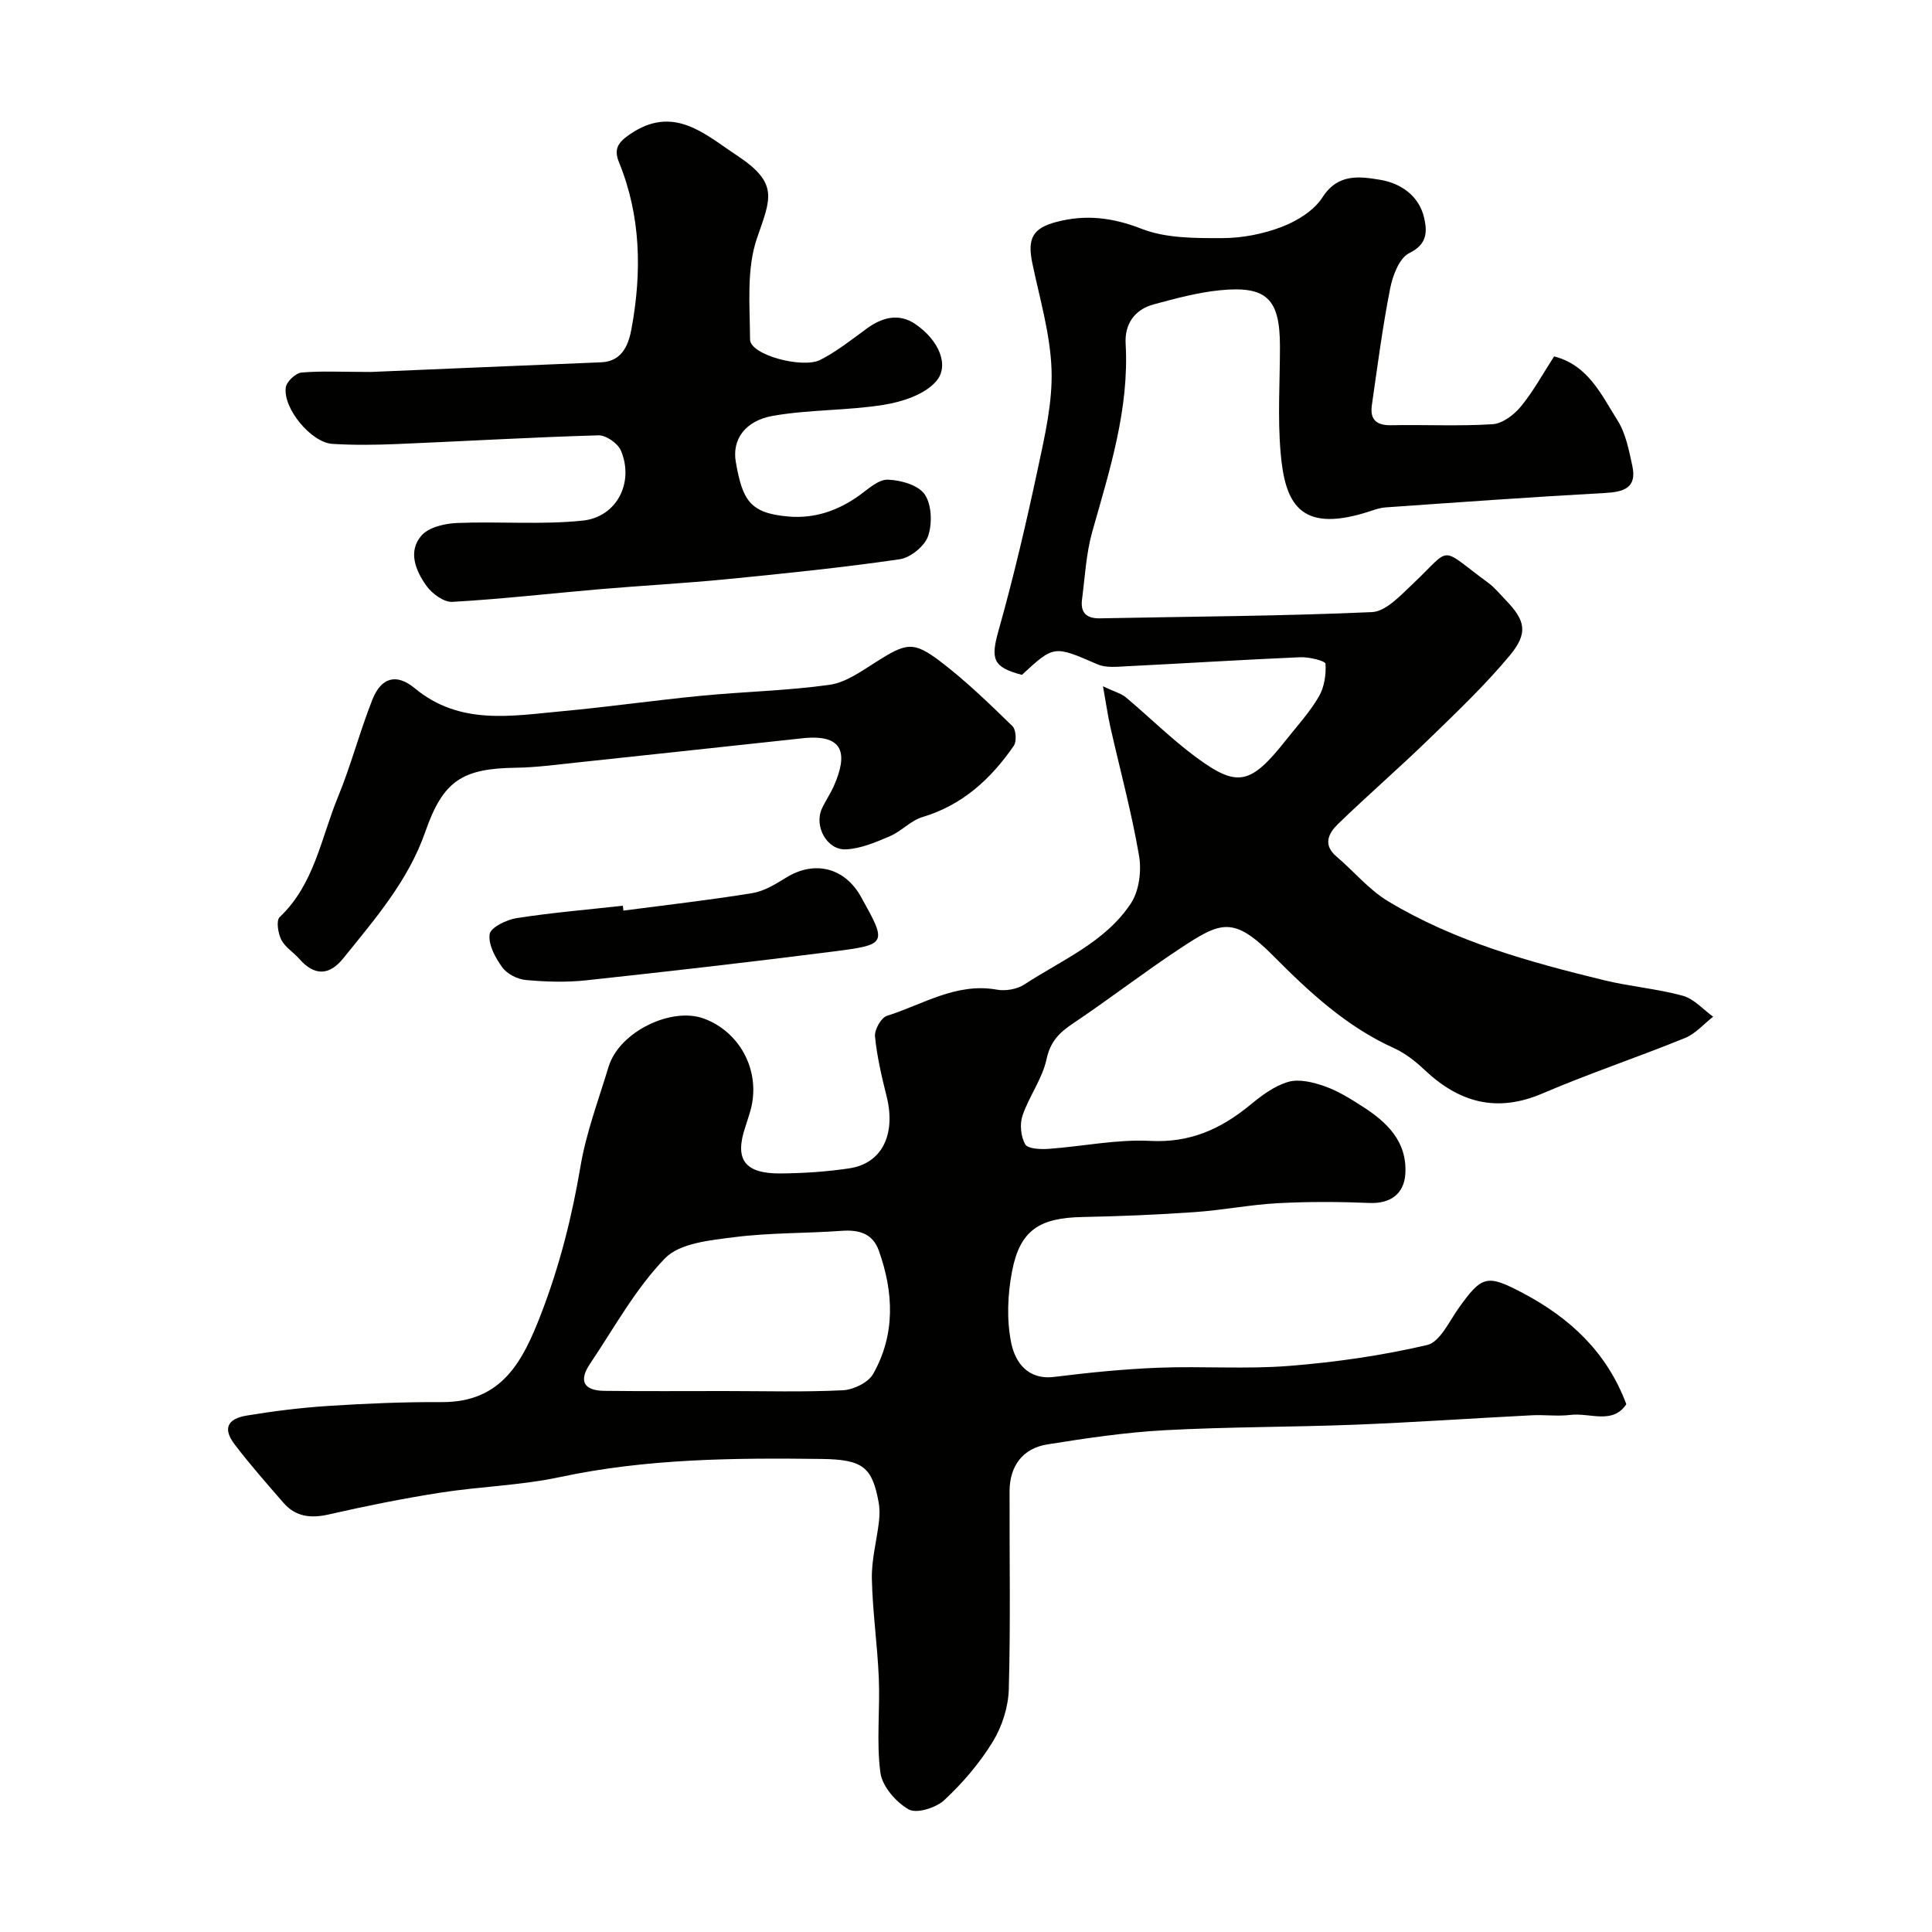
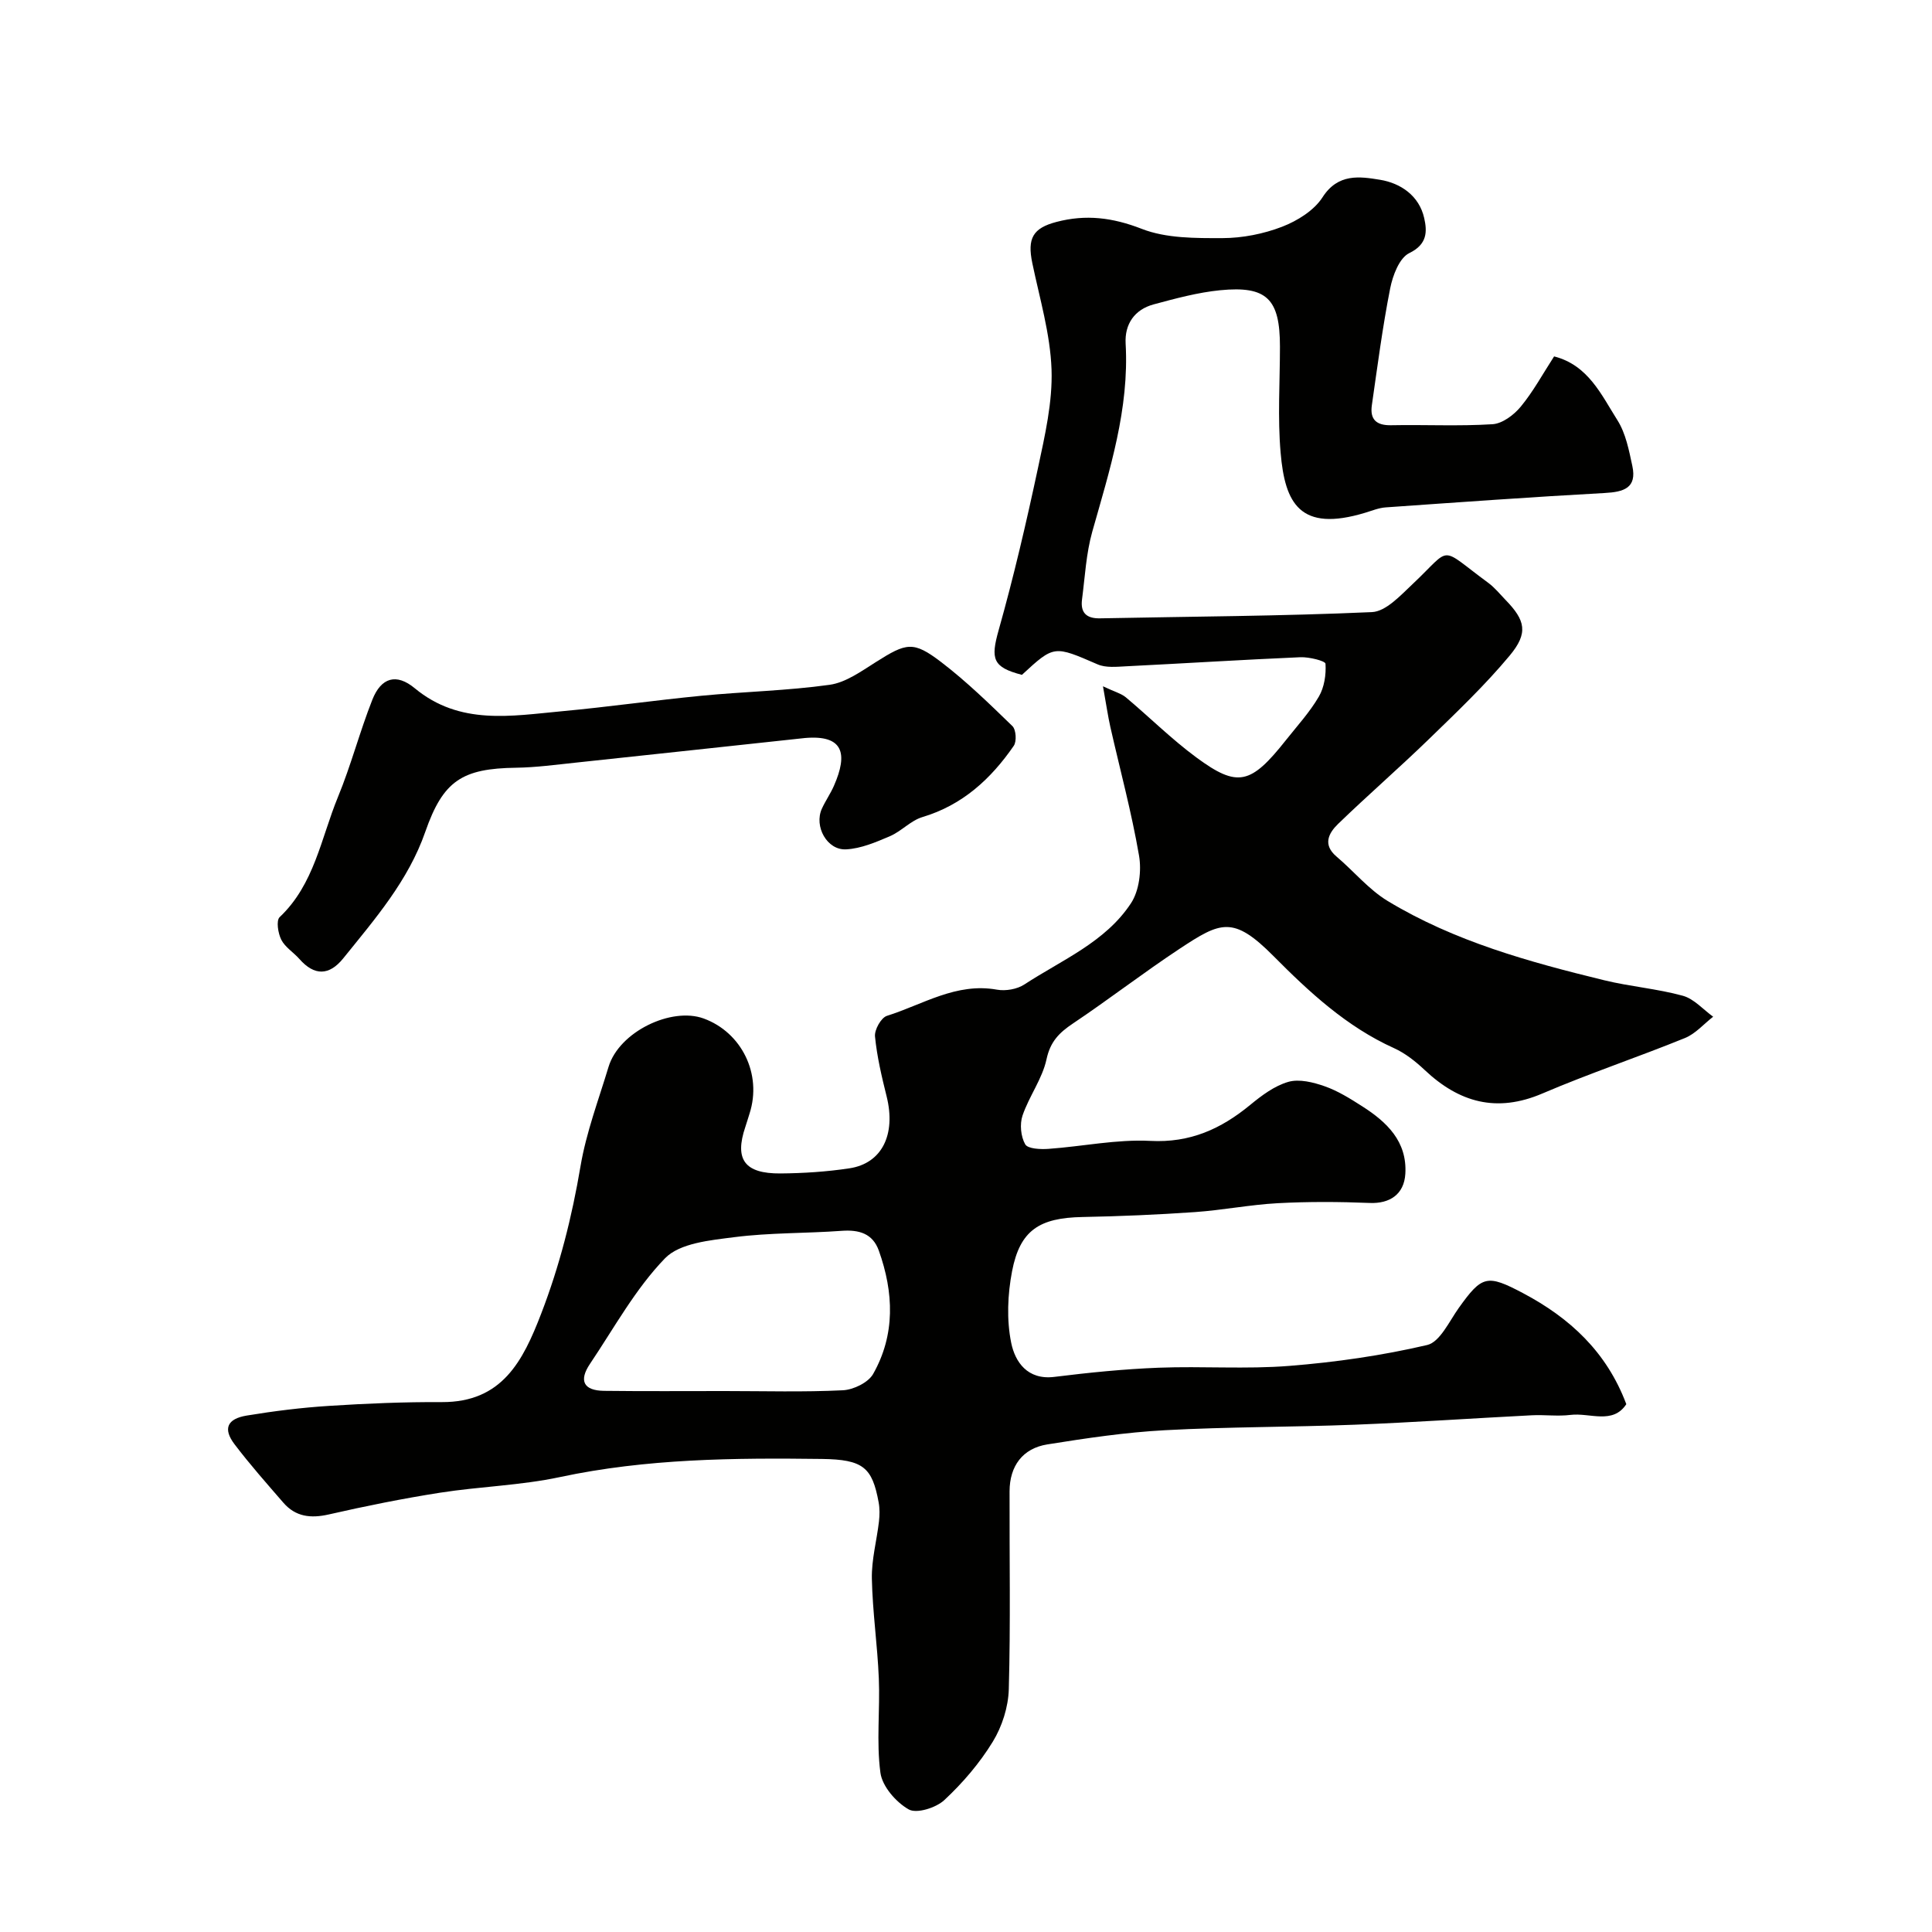
<svg xmlns="http://www.w3.org/2000/svg" enable-background="new 0 0 400 400" viewBox="0 0 400 400">
  <g fill="#010100">
    <path d="m228.36 142.09c2.48 1.17 3.79 1.5 4.73 2.28 4.9 4.11 9.47 8.67 14.6 12.45 8.56 6.31 11.26 5.62 18.56-3.6 2.34-2.95 4.92-5.77 6.8-8.99 1.13-1.93 1.53-4.55 1.38-6.81-.04-.59-3.39-1.42-5.19-1.35-12.04.52-24.07 1.28-36.1 1.88-1.97.1-4.18.34-5.89-.4-9.03-3.91-8.98-4.01-15.67 2.17-6.09-1.58-6.49-3.3-4.83-9.22 3.13-11.1 5.75-22.36 8.16-33.64 1.43-6.7 3.03-13.61 2.8-20.36-.26-7.38-2.46-14.71-3.98-22.02-1.07-5.14.11-7.25 4.99-8.53 6.08-1.6 11.63-.92 17.66 1.43 5.07 1.98 11.11 1.93 16.72 1.92 4.14-.01 8.49-.87 12.36-2.36 3.15-1.22 6.61-3.37 8.36-6.1 3.2-5 7.74-4.3 11.89-3.62 4.25.69 8.11 3.27 9.16 7.95.62 2.77.65 5.42-3.09 7.23-2.06 1-3.43 4.63-3.96 7.31-1.58 8-2.63 16.1-3.79 24.17-.43 2.94.9 4.22 3.99 4.16 7-.14 14.02.23 20.99-.21 2.05-.13 4.43-1.92 5.84-3.63 2.57-3.11 4.53-6.73 6.91-10.41 7.07 1.8 9.79 7.97 13.11 13.21 1.73 2.73 2.39 6.23 3.09 9.48.98 4.58-1.81 5.38-5.72 5.59-15.13.83-30.25 1.92-45.36 2.98-1.43.1-2.84.69-4.24 1.11-13.53 4.1-16.61-1.97-17.5-12.42-.64-7.28-.14-14.65-.14-21.99 0-9.86-2.7-12.61-12.38-11.66-4.64.46-9.24 1.71-13.77 2.93-3.96 1.07-6.02 4.09-5.8 8.1.77 13.56-3.3 26.19-6.91 38.97-1.27 4.52-1.51 9.33-2.12 14.03-.35 2.72.9 3.96 3.73 3.9 18.77-.38 37.55-.45 56.29-1.29 2.91-.13 5.93-3.46 8.43-5.81 8.34-7.85 5.21-7.93 15.67-.24 1.33.98 2.39 2.31 3.55 3.51 4.13 4.24 4.78 6.86.86 11.56-5.1 6.12-10.92 11.66-16.65 17.22-6.17 5.99-12.68 11.63-18.86 17.61-1.94 1.88-3.26 4.28-.33 6.76 3.58 3.03 6.66 6.82 10.61 9.21 13.83 8.36 29.27 12.61 44.81 16.4 5.37 1.31 10.96 1.75 16.28 3.21 2.32.64 4.2 2.84 6.28 4.34-1.93 1.5-3.65 3.52-5.83 4.41-9.78 3.98-19.82 7.33-29.51 11.48-9.48 4.06-17.24 1.88-24.4-4.87-1.88-1.77-4.02-3.47-6.35-4.52-9.81-4.43-17.56-11.62-24.93-19.05-8.36-8.42-10.94-7.13-19.47-1.5-7.49 4.95-14.61 10.46-22.07 15.46-2.84 1.9-4.68 3.75-5.46 7.4-.87 4.05-3.61 7.66-4.97 11.66-.6 1.78-.36 4.34.56 5.95.54.94 3.17 1.06 4.82.94 7.04-.5 14.11-2.01 21.09-1.65 8.24.43 14.63-2.48 20.67-7.45 2.37-1.95 5.03-3.95 7.89-4.77 2.26-.65 5.17.08 7.53.91 2.74.96 5.29 2.56 7.76 4.14 5.11 3.26 9.34 7.27 8.94 13.99-.26 4.27-3.25 6.2-7.37 6.03-6.35-.26-12.73-.29-19.07.05-5.72.31-11.39 1.44-17.12 1.84-7.75.54-15.53.87-23.3 1.02-8.89.17-12.92 2.72-14.56 11.21-.93 4.82-1.15 10.09-.18 14.85.8 3.91 3.34 7.73 8.93 7.04 7.17-.89 14.39-1.62 21.6-1.9 9.02-.35 18.11.34 27.09-.38 9.57-.76 19.16-2.14 28.5-4.32 2.64-.62 4.56-4.89 6.54-7.67 4.82-6.74 5.85-7.01 13.32-3.06 9.67 5.12 17.31 12.15 21.37 22.98-2.81 4.28-7.56 1.73-11.54 2.22-2.65.33-5.38-.06-8.06.08-12.2.62-24.4 1.47-36.61 1.95-13.1.51-26.23.43-39.32 1.14-8.15.44-16.28 1.65-24.35 2.94-5.12.82-7.79 4.49-7.81 9.69-.04 13.67.22 27.34-.16 40.99-.1 3.69-1.39 7.73-3.32 10.88-2.71 4.43-6.22 8.53-10.03 12.08-1.72 1.6-5.73 2.86-7.37 1.93-2.63-1.49-5.48-4.76-5.86-7.6-.86-6.4-.06-13.01-.33-19.52-.28-6.89-1.3-13.76-1.44-20.66-.08-3.93 1.01-7.88 1.47-11.83.15-1.31.17-2.7-.07-3.99-1.33-7.19-3.17-8.85-11.76-8.96-18.15-.23-36.27-.08-54.21 3.75-8.14 1.74-16.59 1.95-24.84 3.24-7.72 1.21-15.41 2.76-23.03 4.5-3.75.85-6.87.49-9.41-2.44-3.44-3.97-6.93-7.91-10.1-12.09-2.43-3.2-1.56-5.28 2.56-5.95 5.64-.93 11.35-1.64 17.05-2 7.76-.5 15.55-.82 23.32-.78 12.47.05 16.78-8.51 20.54-18.27 3.83-9.93 6.39-20.08 8.16-30.57 1.18-6.98 3.74-13.74 5.8-20.56 2.2-7.29 13.02-12.46 19.7-10.02 7.83 2.86 12.13 11.48 9.5 19.67-.3.93-.57 1.87-.88 2.79-2.27 6.71-.17 9.67 7.26 9.62 4.77-.04 9.57-.35 14.28-1.06 6.78-1.02 9.67-7.03 7.72-14.88-1.02-4.09-2-8.24-2.41-12.42-.14-1.38 1.26-3.89 2.47-4.27 7.44-2.34 14.35-6.94 22.78-5.42 1.8.32 4.17-.09 5.68-1.08 7.76-5.08 16.78-8.76 22.07-16.82 1.7-2.59 2.21-6.73 1.66-9.88-1.54-8.95-3.93-17.76-5.94-26.64-.49-2.19-.81-4.43-1.52-8.39zm-78.32 145.91c8.16 0 16.33.24 24.47-.16 2.19-.11 5.25-1.59 6.26-3.37 4.63-8.17 4.27-16.87 1.19-25.52-1.27-3.58-4.11-4.38-7.7-4.12-7.4.54-14.87.37-22.21 1.31-4.99.64-11.3 1.21-14.37 4.38-6.15 6.35-10.53 14.42-15.53 21.85-2.37 3.52-1.3 5.54 2.92 5.59 8.32.1 16.65.04 24.97.04z" />
-     <path d="m76.78 77.01c14.65-.62 31.18-1.33 47.71-2 4.62-.19 5.75-4.14 6.29-7.13 2.11-11.58 1.92-23.16-2.63-34.3-1.13-2.76-.16-4.13 2.31-5.81 9.02-6.16 15.46.02 22.08 4.39 8.78 5.79 7.03 8.91 4.2 17.11-2.22 6.42-1.49 13.97-1.45 21.01.02 3.24 10.92 6.08 14.54 4.23 3.42-1.75 6.5-4.2 9.63-6.49 3.2-2.34 6.64-3.22 10.01-.95 4.9 3.31 7.23 8.64 4.3 11.93-2.41 2.71-6.96 4.2-10.78 4.81-7.58 1.22-15.4.96-22.95 2.28-5.85 1.03-8.5 4.97-7.7 9.56 1.4 7.97 2.93 10.6 10.89 11.29 5.42.47 10.29-1.21 14.71-4.39 1.84-1.33 3.96-3.31 5.89-3.24 2.67.09 6.32 1.13 7.63 3.06 1.45 2.14 1.58 6.04.69 8.63-.72 2.09-3.66 4.47-5.89 4.79-11.83 1.72-23.75 2.94-35.65 4.11-8.84.87-17.73 1.34-26.58 2.1-10.13.87-20.24 2.04-30.38 2.61-1.76.1-4.2-1.7-5.36-3.32-2.23-3.11-3.9-7.13-1.02-10.42 1.51-1.72 4.8-2.48 7.33-2.59 8.67-.36 17.42.4 26.02-.49 7.13-.74 10.71-7.95 7.93-14.51-.63-1.49-3.08-3.19-4.65-3.15-13.87.4-27.73 1.22-41.6 1.8-4.49.19-9.01.25-13.49-.03-4.37-.27-10.26-7.36-9.64-11.7.17-1.2 2.04-2.95 3.26-3.07 4.11-.36 8.3-.12 14.35-.12z" />
-     <path d="m166.64 152.8c-15.83 1.7-31.65 3.42-47.48 5.1-4.09.43-8.19.99-12.29 1.05-11.21.15-15.13 2.69-18.82 13.27-3.53 10.14-10.42 18.05-16.98 26.19-2.91 3.61-5.98 3.67-9.09.13-1.21-1.37-2.95-2.42-3.74-3.97-.68-1.34-1.09-3.98-.34-4.69 7.18-6.79 8.56-16.33 12.05-24.82 2.72-6.59 4.52-13.56 7.14-20.19 1.82-4.6 4.97-5.54 8.79-2.37 9.33 7.73 19.99 5.72 30.5 4.75 9.63-.89 19.21-2.27 28.83-3.2 8.85-.86 17.78-1.04 26.56-2.27 3.34-.47 6.53-2.79 9.53-4.68 6.38-4.04 7.77-4.45 13.59 0 5.23 4 9.99 8.64 14.72 13.23.76.74.91 3.17.28 4.08-4.73 6.86-10.62 12.28-18.92 14.76-2.41.72-4.34 2.93-6.71 3.95-2.9 1.24-5.99 2.57-9.07 2.73-3.97.22-6.69-4.77-5.03-8.42.74-1.63 1.8-3.13 2.51-4.77 2.92-6.66 1.94-10.56-6.03-9.86z" />
-     <path d="m129.07 188.53c8.91-1.17 17.84-2.18 26.7-3.62 2.45-.4 4.82-1.87 7.01-3.22 5.85-3.61 12.09-2.09 15.48 3.99 5.41 9.7 5.44 9.89-5.66 11.31-17.04 2.17-34.11 4.13-51.19 5.97-4.14.45-8.38.32-12.53-.06-1.73-.15-3.88-1.24-4.88-2.61-1.44-1.98-2.94-4.73-2.62-6.89.21-1.39 3.51-3 5.61-3.32 7.28-1.13 14.64-1.74 21.96-2.56.04.33.08.67.12 1.01z" />
+     <path d="m166.64 152.8c-15.83 1.7-31.65 3.42-47.48 5.1-4.09.43-8.19.99-12.29 1.05-11.21.15-15.13 2.69-18.82 13.27-3.53 10.14-10.42 18.05-16.98 26.19-2.91 3.61-5.98 3.67-9.09.13-1.21-1.37-2.95-2.42-3.74-3.97-.68-1.34-1.09-3.98-.34-4.69 7.18-6.79 8.56-16.33 12.05-24.82 2.72-6.59 4.52-13.56 7.14-20.19 1.82-4.6 4.97-5.54 8.79-2.37 9.33 7.73 19.99 5.72 30.5 4.75 9.63-.89 19.21-2.27 28.83-3.2 8.85-.86 17.78-1.04 26.56-2.27 3.34-.47 6.53-2.79 9.53-4.68 6.38-4.04 7.77-4.45 13.59 0 5.23 4 9.99 8.64 14.72 13.23.76.74.91 3.17.28 4.08-4.73 6.86-10.62 12.28-18.92 14.76-2.41.72-4.34 2.93-6.71 3.95-2.9 1.24-5.99 2.57-9.07 2.73-3.97.22-6.69-4.77-5.03-8.42.74-1.63 1.8-3.13 2.51-4.77 2.92-6.66 1.94-10.56-6.03-9.86" />
  </g>
</svg>